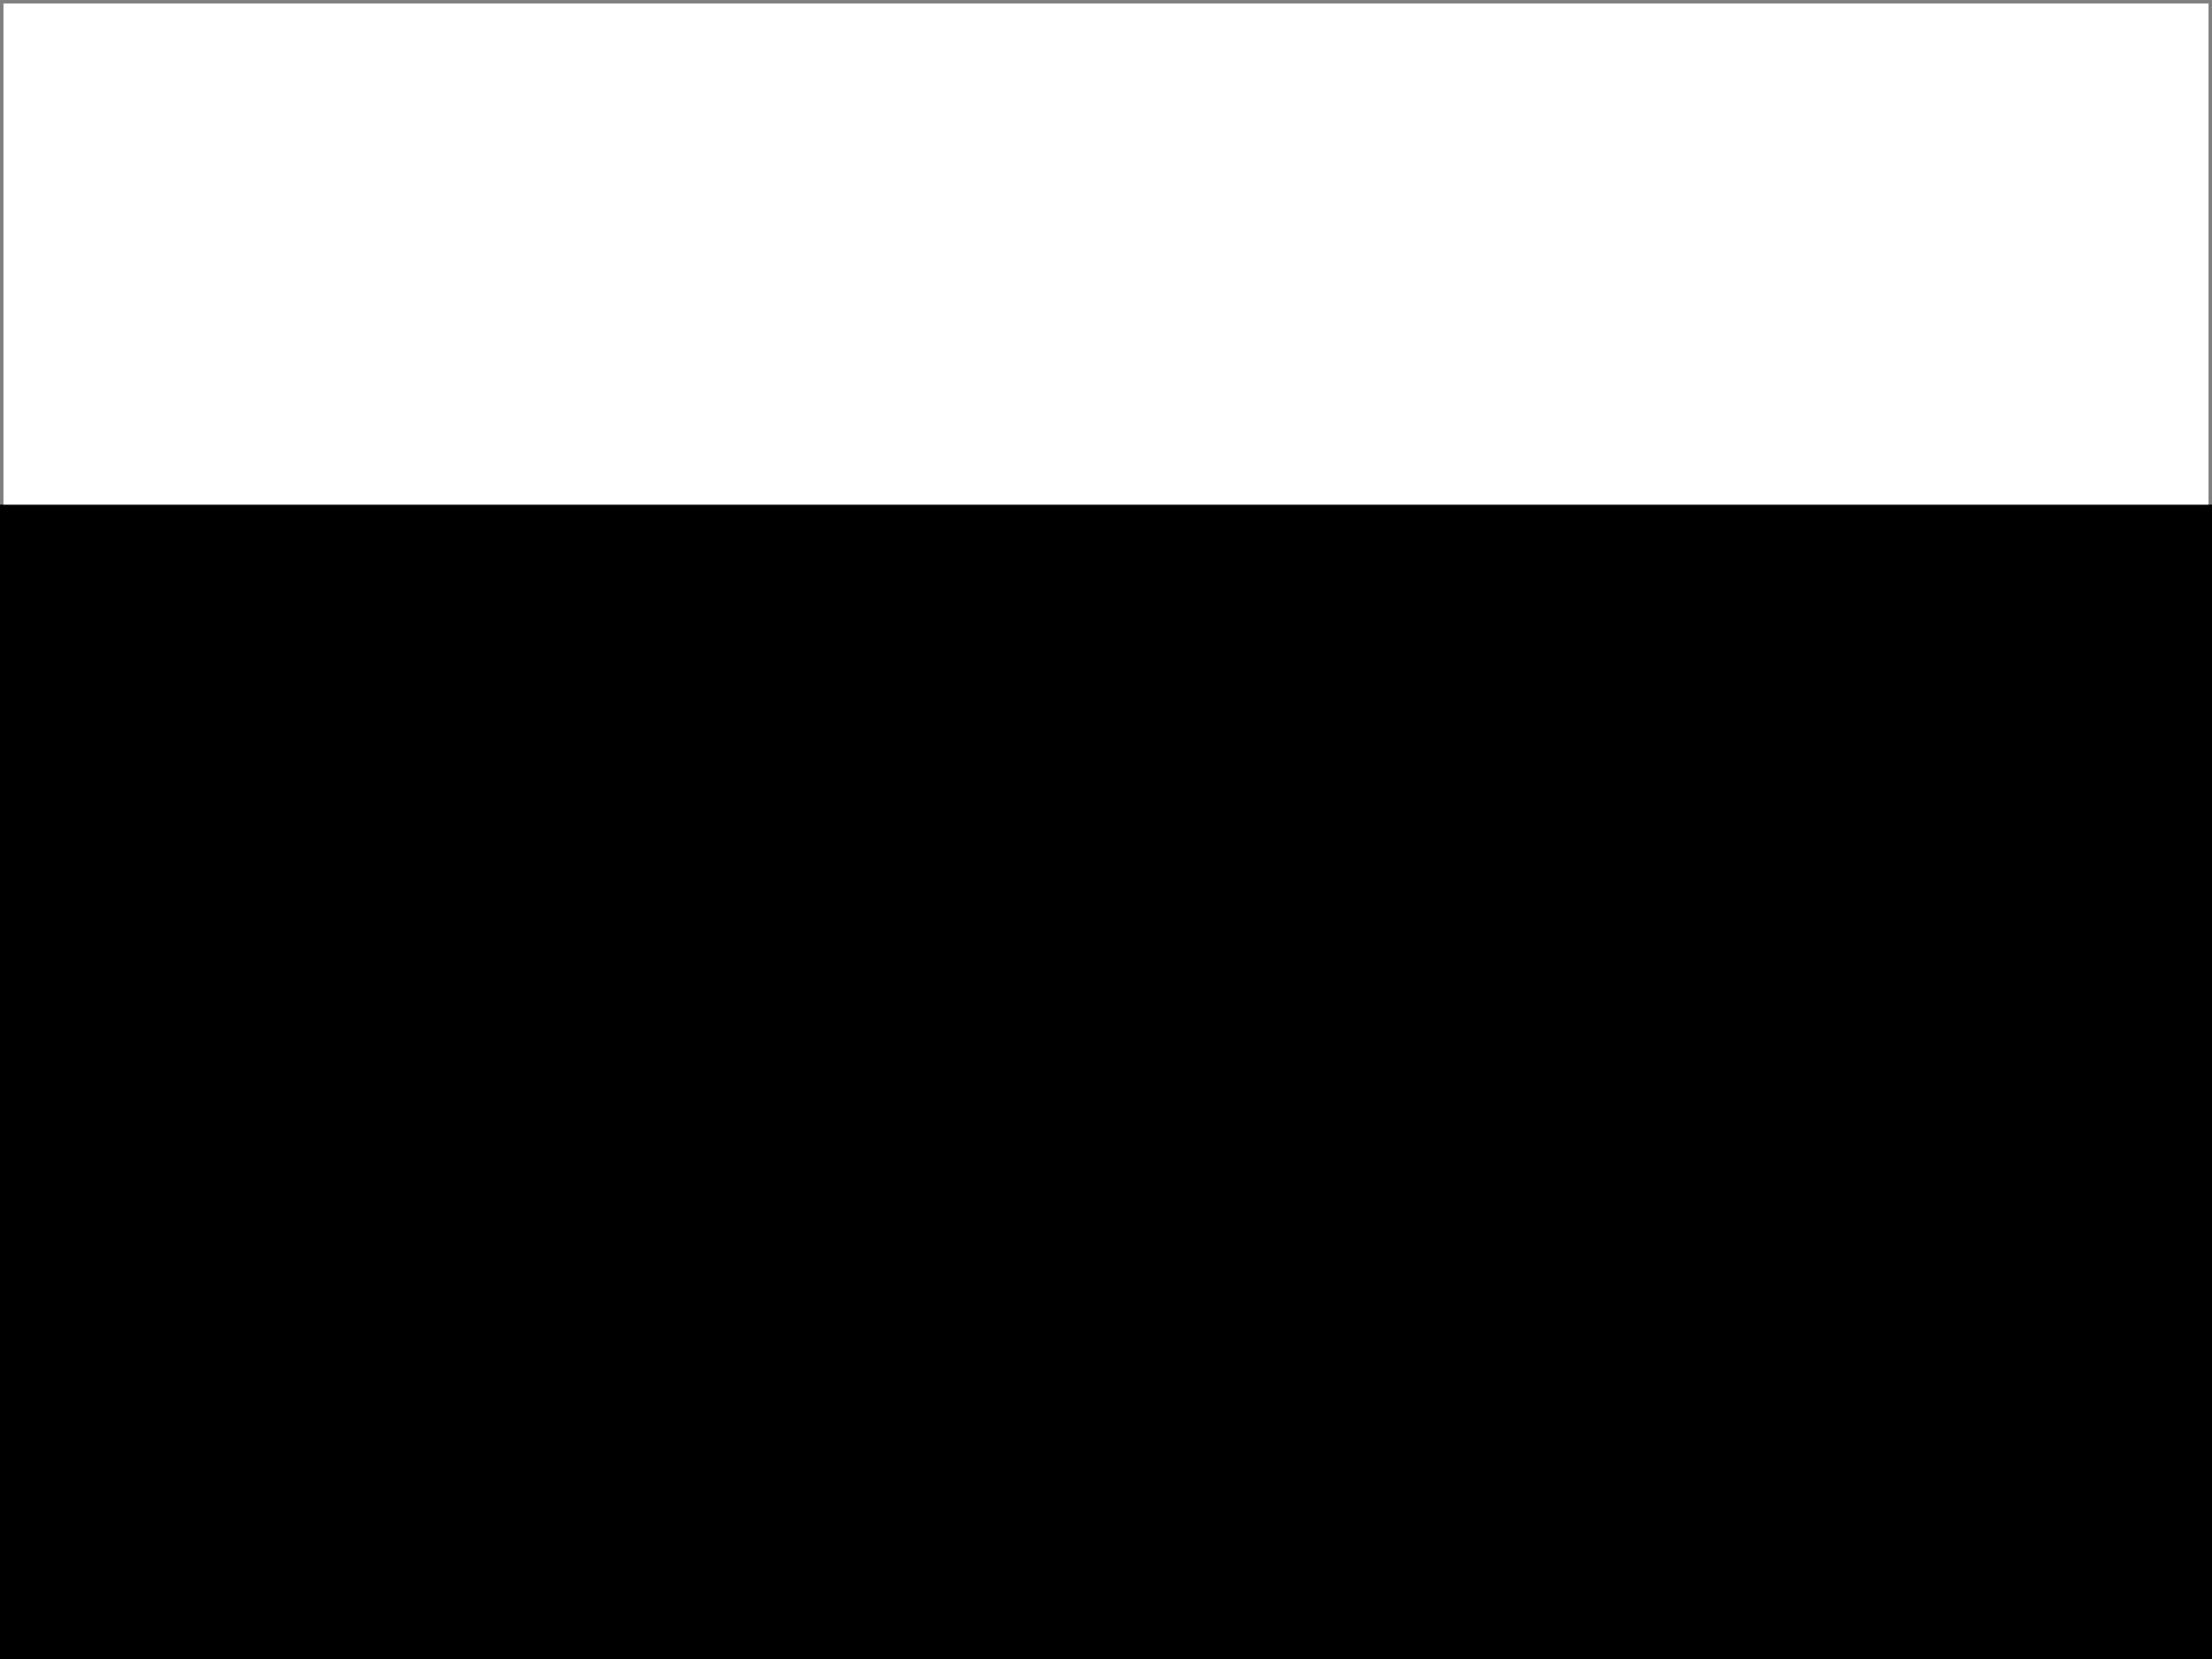
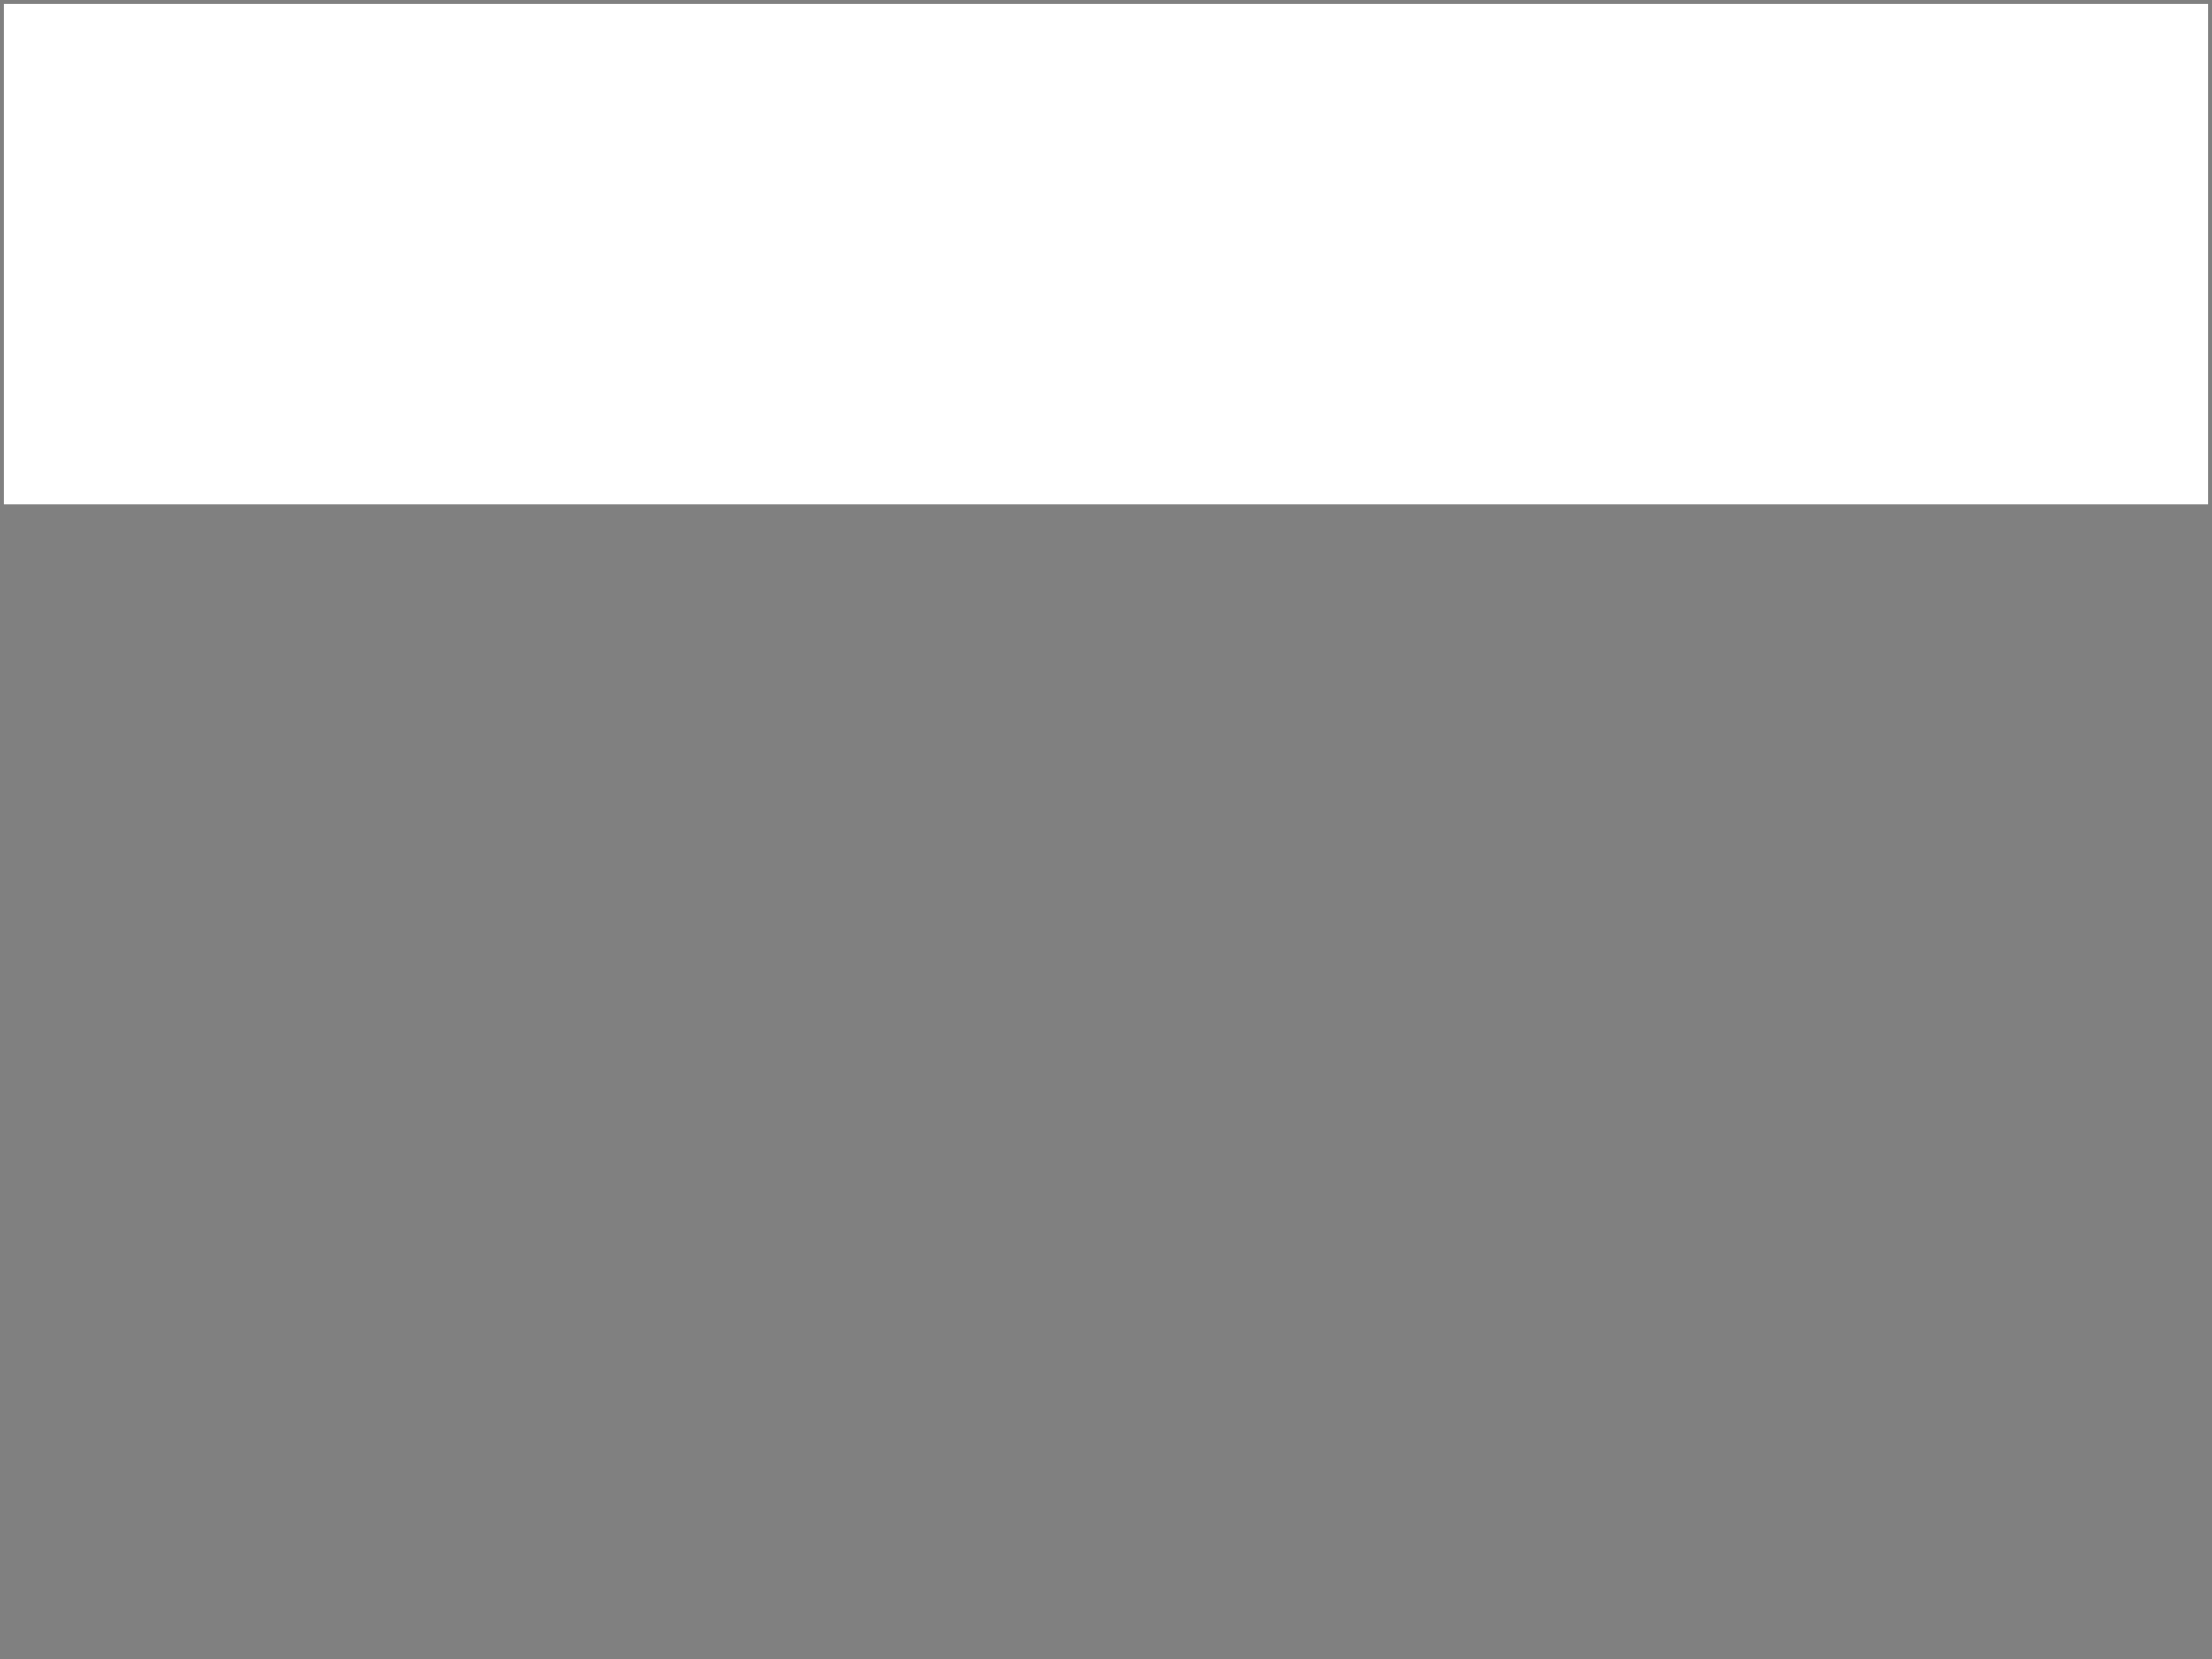
<svg xmlns="http://www.w3.org/2000/svg" width="640" height="480">
  <rect width="100%" height="100%" fill="#808080" stroke="none" />
  <g>
    <title>Layer 1</title>
-     <rect fill="black" stroke="#000000" stroke-width="0" stroke-dasharray="null" stroke-linejoin="null" stroke-linecap="null" x="-0" y="146" width="640" height="334" id="svg_1" />
    <rect fill="black" stroke="#000000" stroke-width="7.541" stroke-dasharray="null" stroke-linejoin="null" stroke-linecap="null" x="450" y="233" width="1" height="0" id="svg_2" />
    <rect fill="#ffffff" stroke="#000000" stroke-width="0" stroke-dasharray="null" stroke-linejoin="null" stroke-linecap="null" x="1" y="1" width="638" height="145" id="svg_4" />
  </g>
</svg>